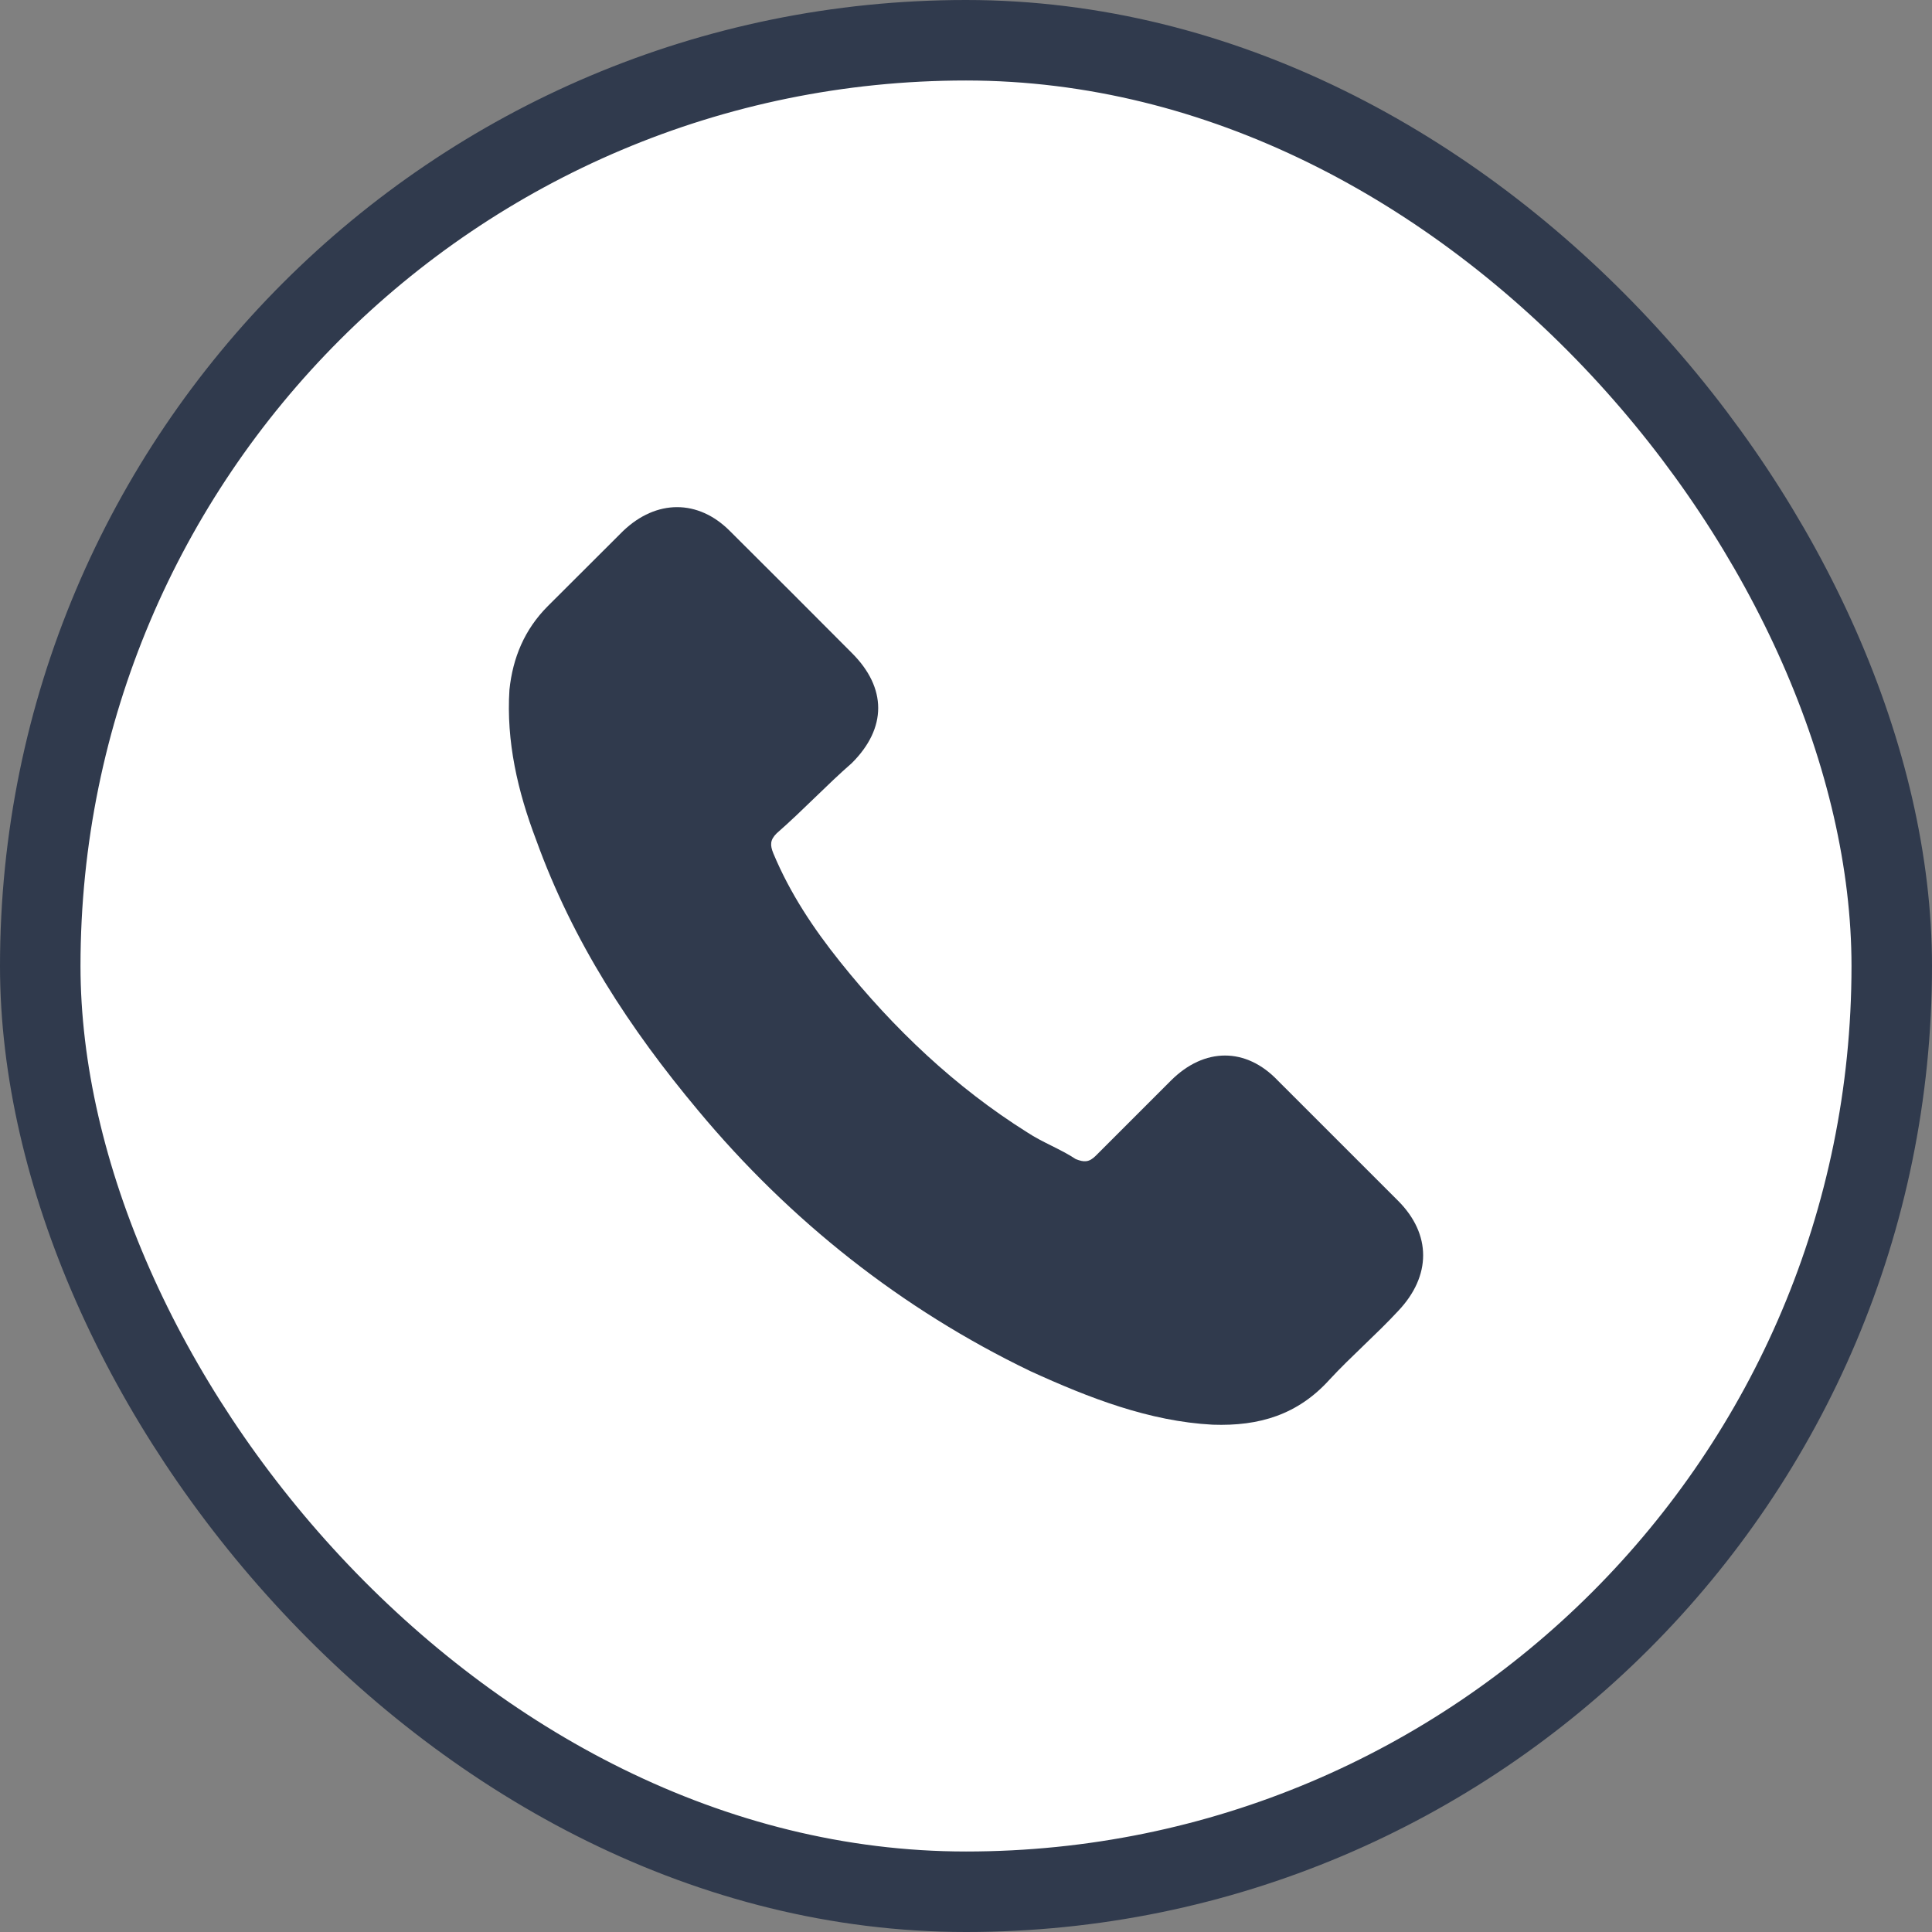
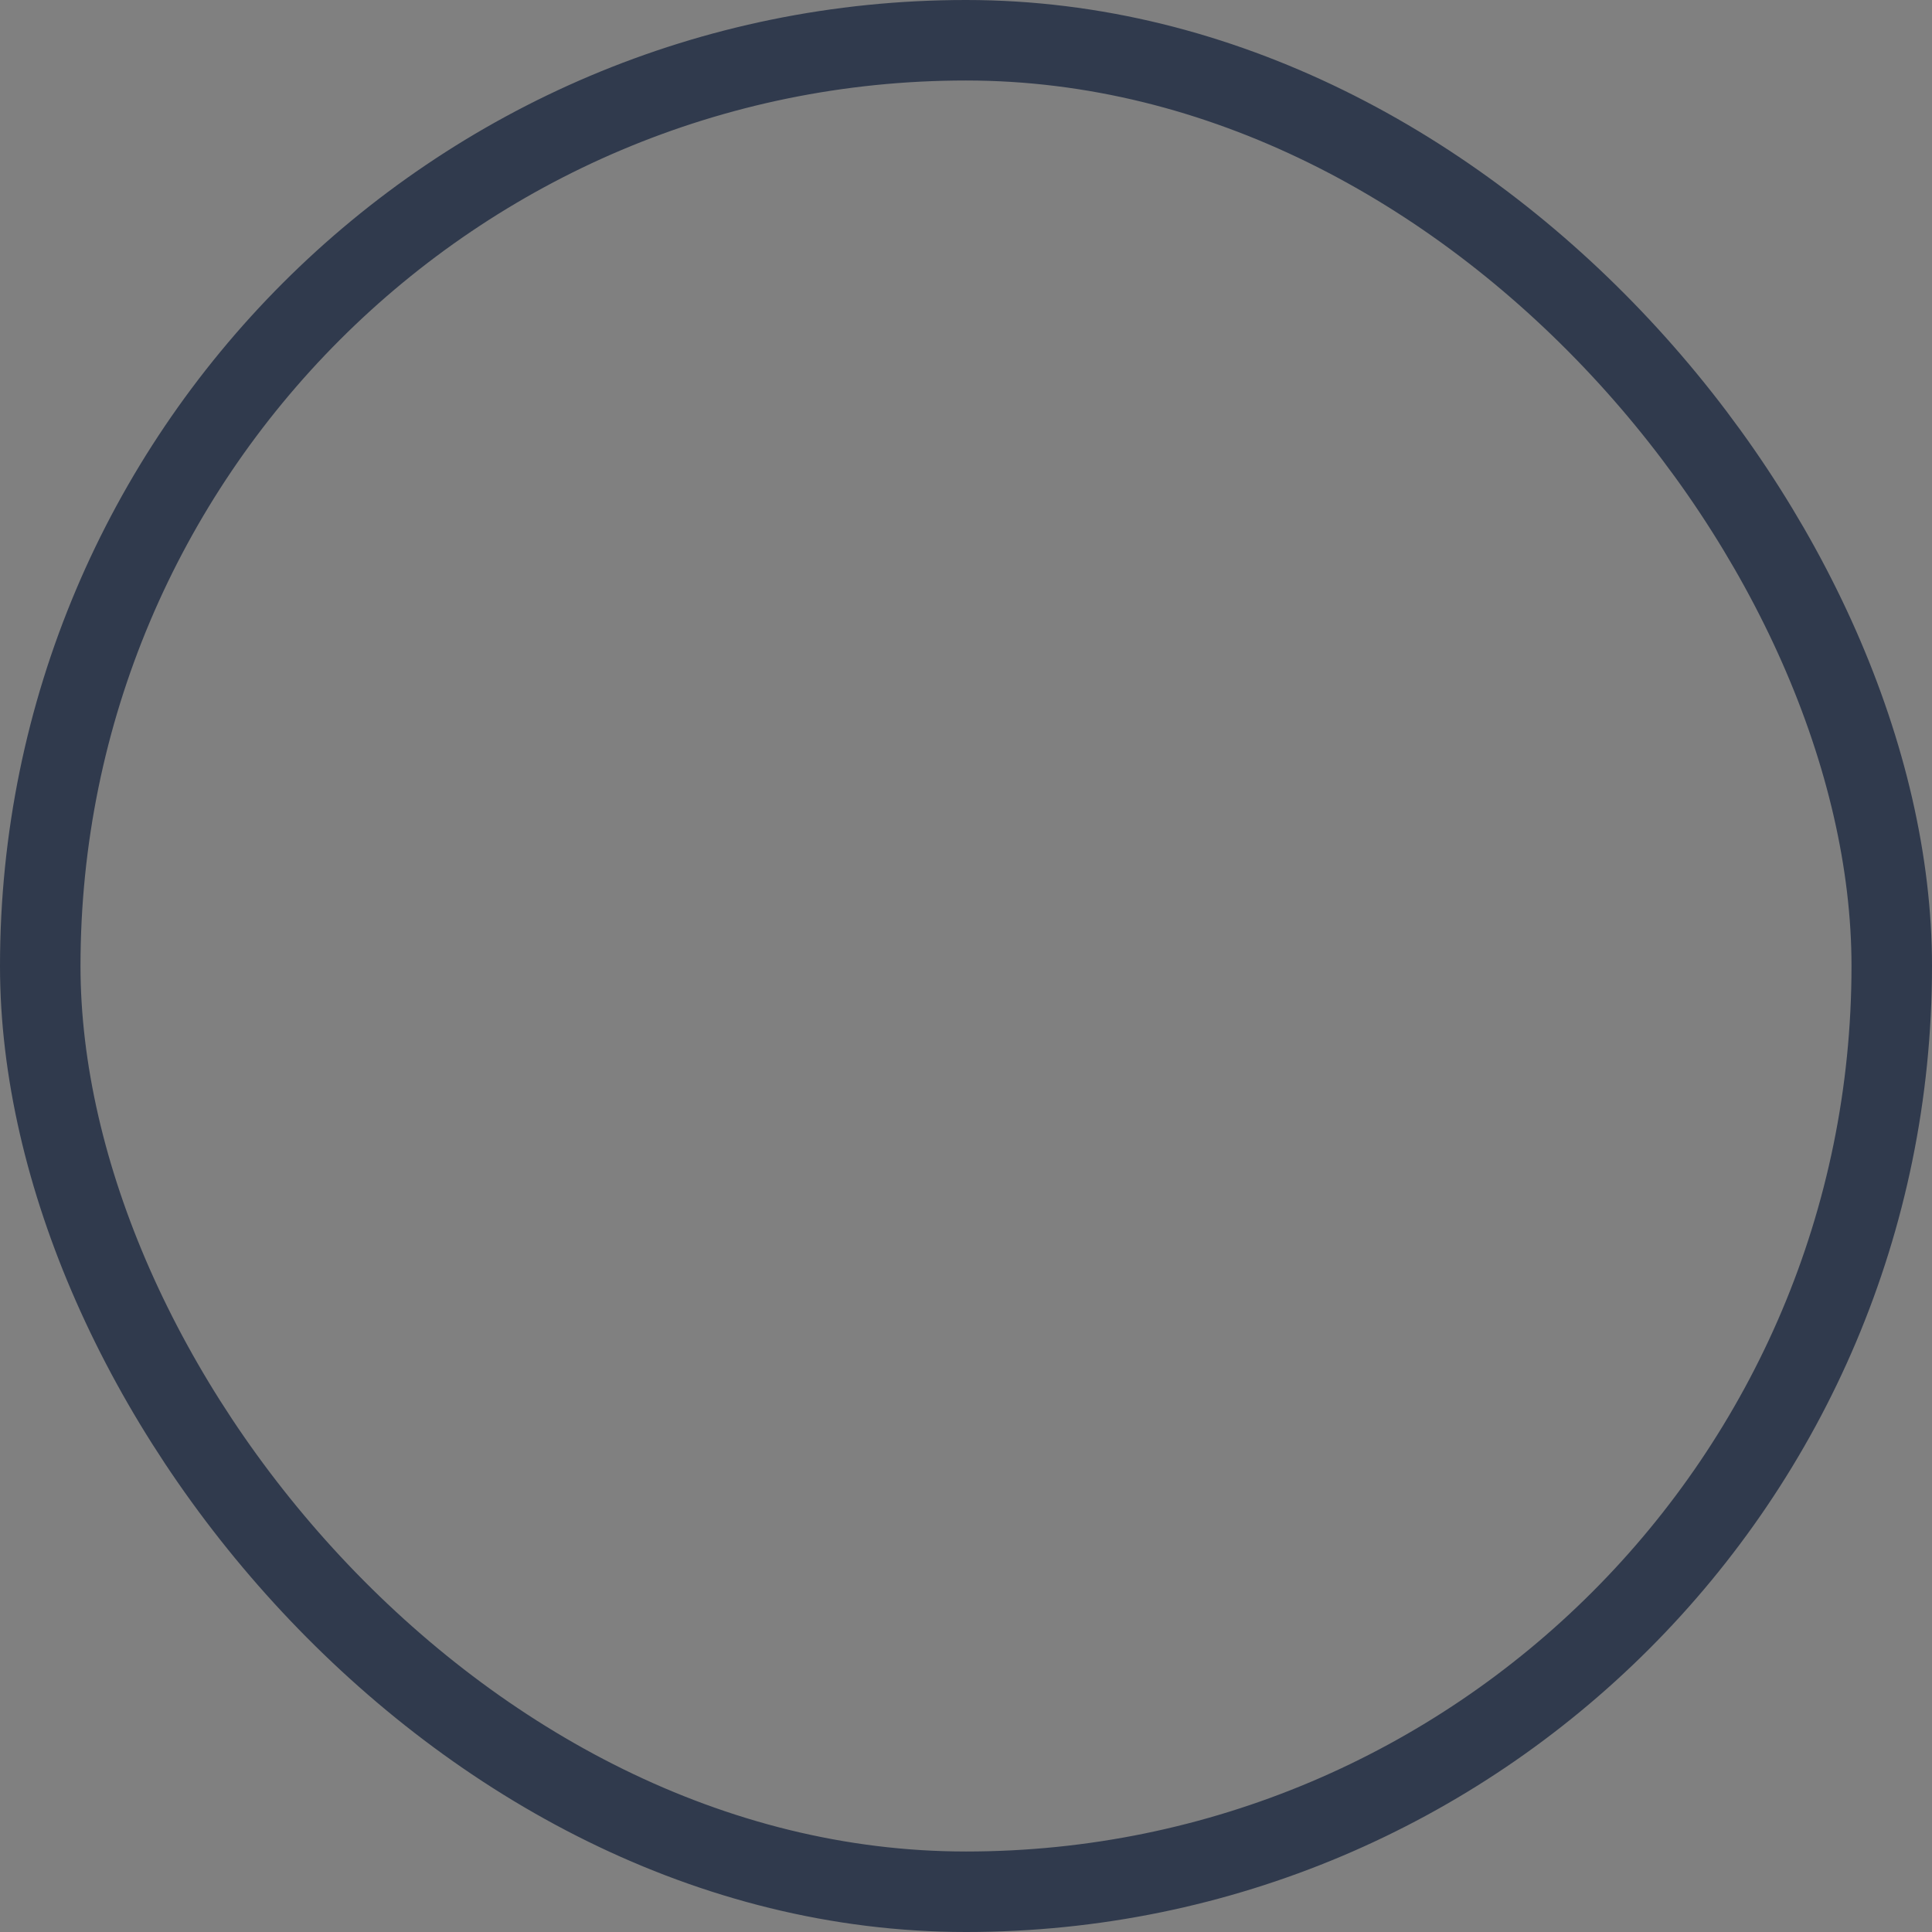
<svg xmlns="http://www.w3.org/2000/svg" width="48" height="48" viewBox="0 0 48 48" fill="none">
  <rect x="0" y="0" width="48" height="48" fill="#808080" stroke="none" />
-   <rect x="1" y="1" width="46" height="46" rx="23" fill="white" />
  <rect x="1" y="1" width="46" height="46" rx="23" stroke="#303A4D" stroke-width="2" />
  <g clip-path="url(#clip0_59_101)">
-     <path d="M34.735 29.833C33.738 28.837 32.745 27.841 31.748 26.847C30.958 26.017 29.922 26.017 29.091 26.847C28.47 27.468 27.846 28.09 27.224 28.714C27.058 28.88 26.933 28.88 26.726 28.797C26.351 28.548 25.896 28.382 25.521 28.133C23.737 27.013 22.203 25.559 20.874 23.898C20.21 23.068 19.629 22.197 19.213 21.201C19.13 20.995 19.13 20.869 19.297 20.703C19.961 20.122 20.542 19.5 21.163 18.959C22.037 18.089 22.037 17.092 21.163 16.222C20.625 15.681 20.167 15.226 19.672 14.727C19.13 14.189 18.632 13.691 18.134 13.193C17.347 12.402 16.307 12.402 15.48 13.193C14.856 13.814 14.234 14.435 13.61 15.059C13.029 15.641 12.74 16.345 12.657 17.135C12.574 18.421 12.863 19.666 13.321 20.869C14.234 23.4 15.646 25.559 17.347 27.592C19.629 30.332 22.409 32.531 25.604 34.068C27.058 34.732 28.553 35.313 30.128 35.396C31.29 35.437 32.246 35.147 33.034 34.274C33.572 33.693 34.196 33.155 34.735 32.573C35.565 31.7 35.565 30.664 34.735 29.833Z" fill="#303A4D" />
-   </g>
+     </g>
  <defs>
    <clipPath id="clip0_59_101">
      <rect width="24" height="24" fill="white" transform="translate(12 12)" />
    </clipPath>
  </defs>
</svg>